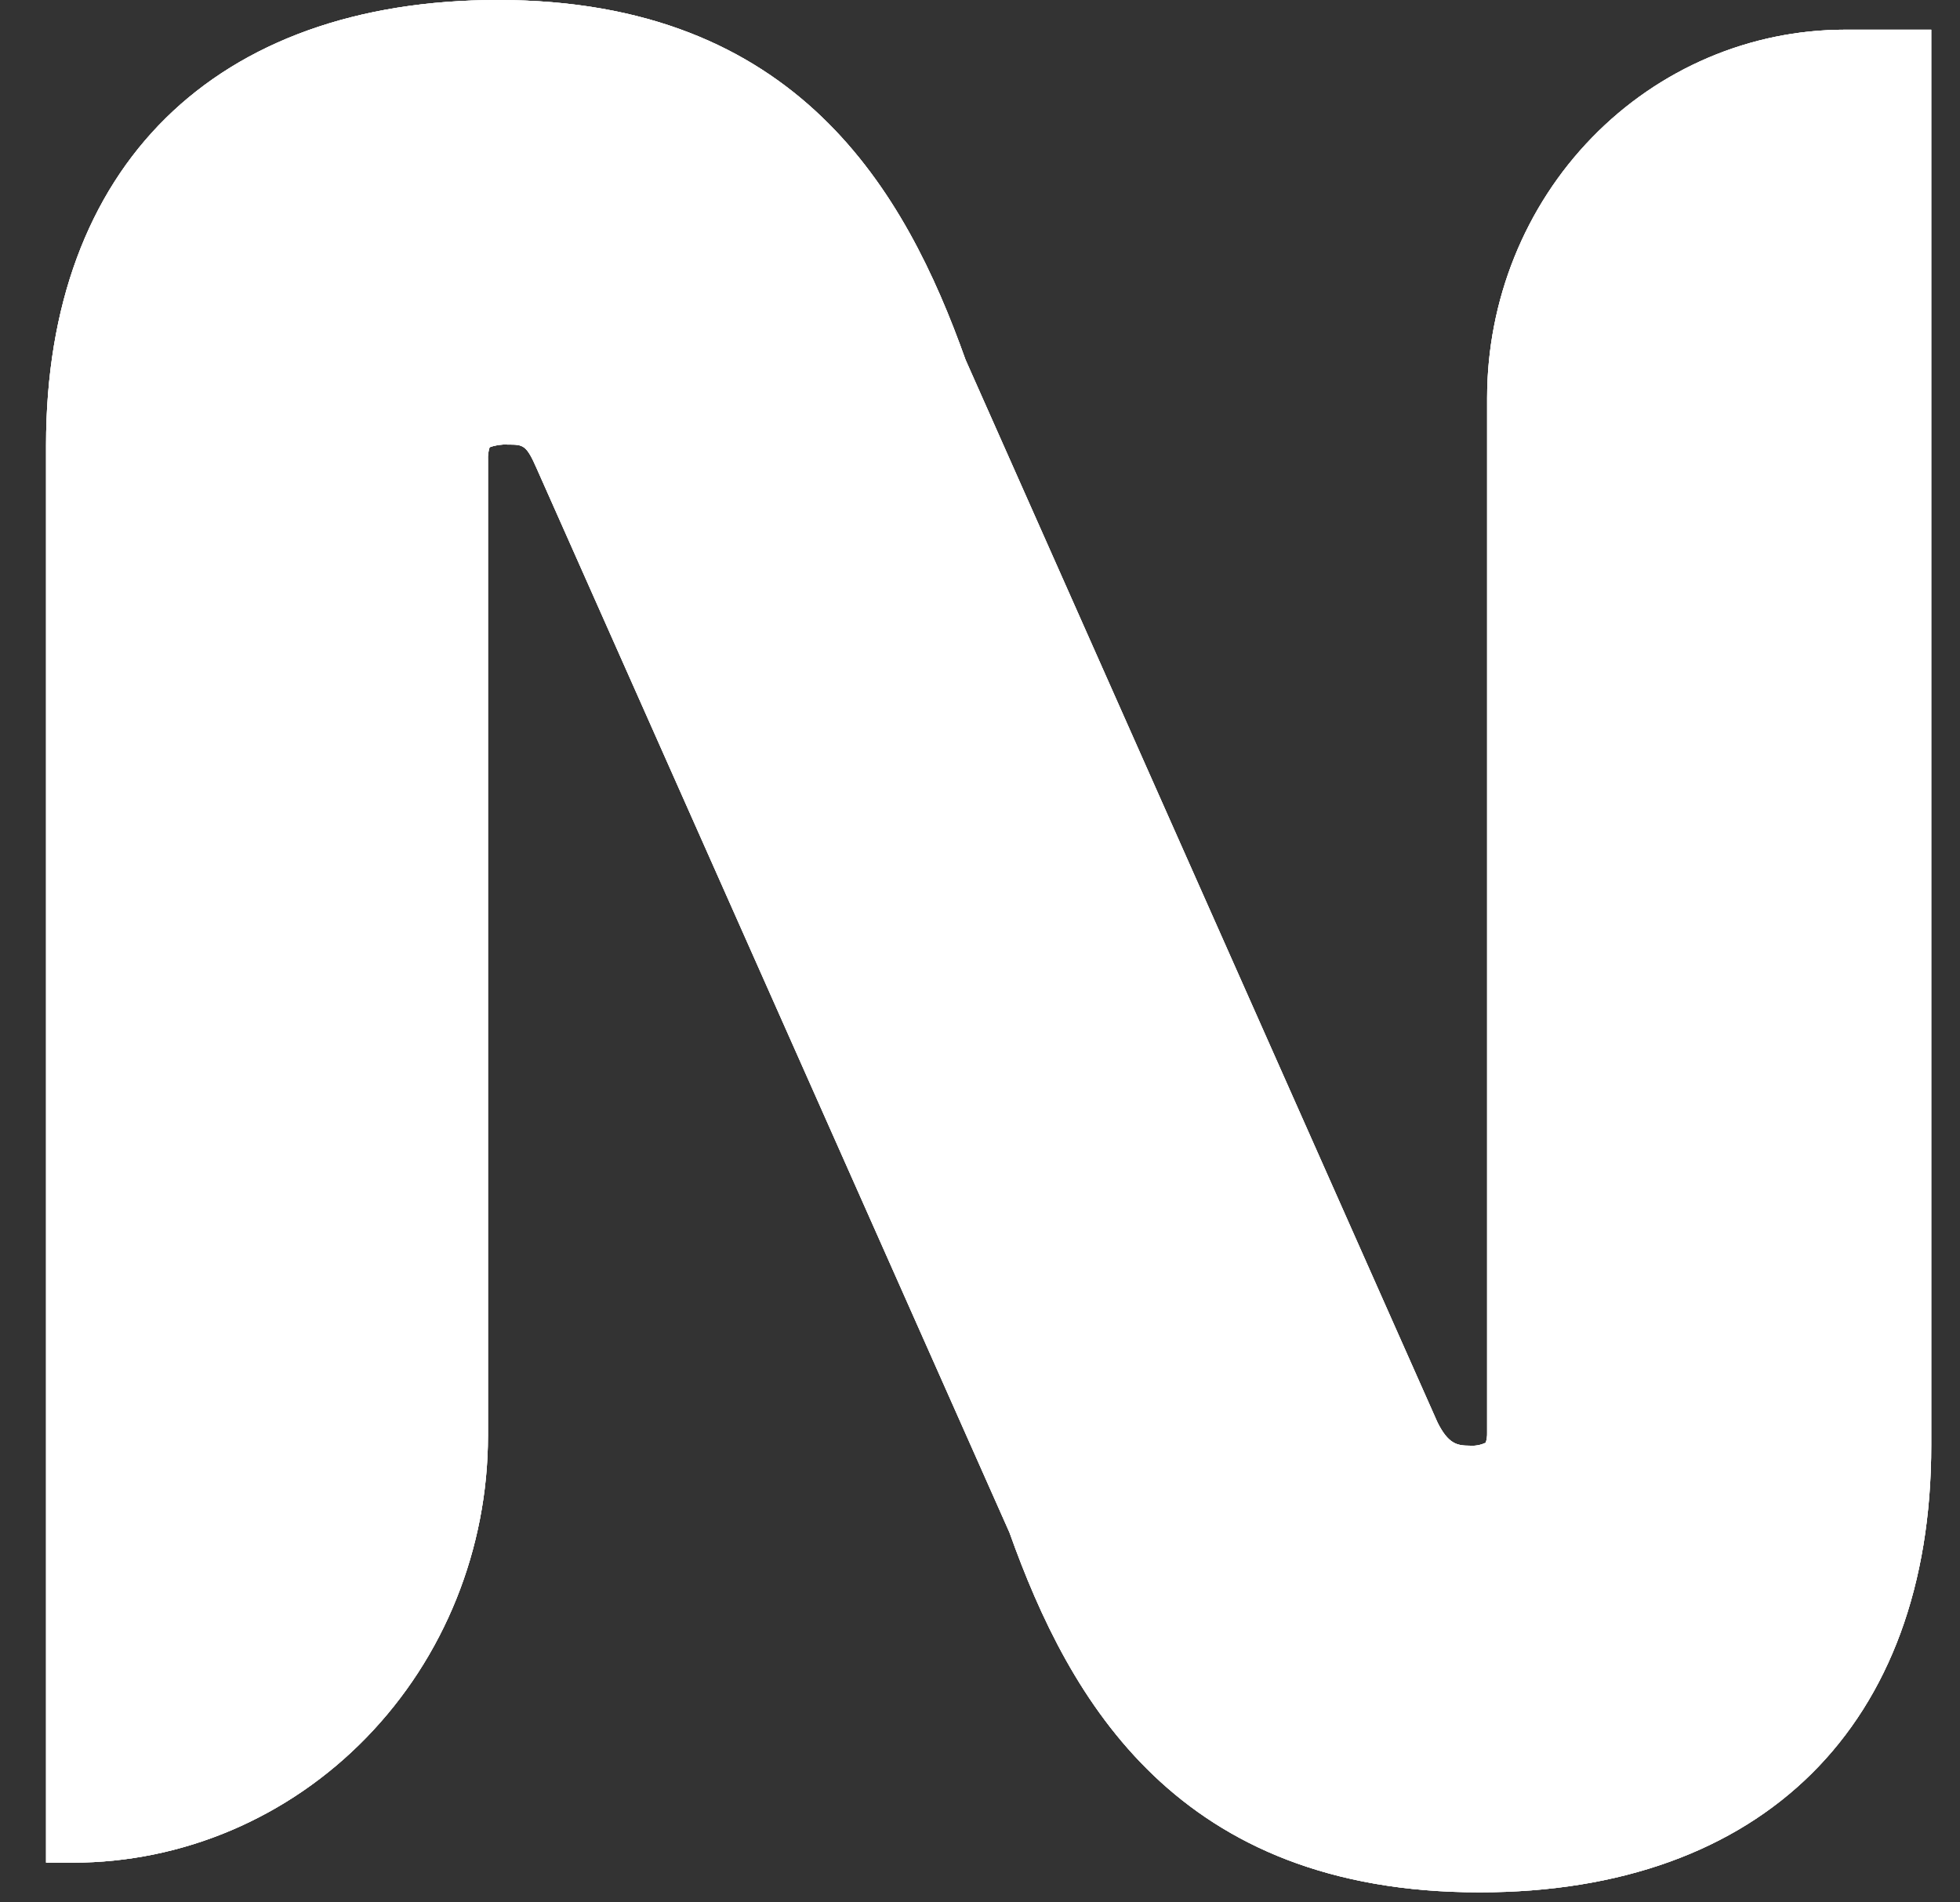
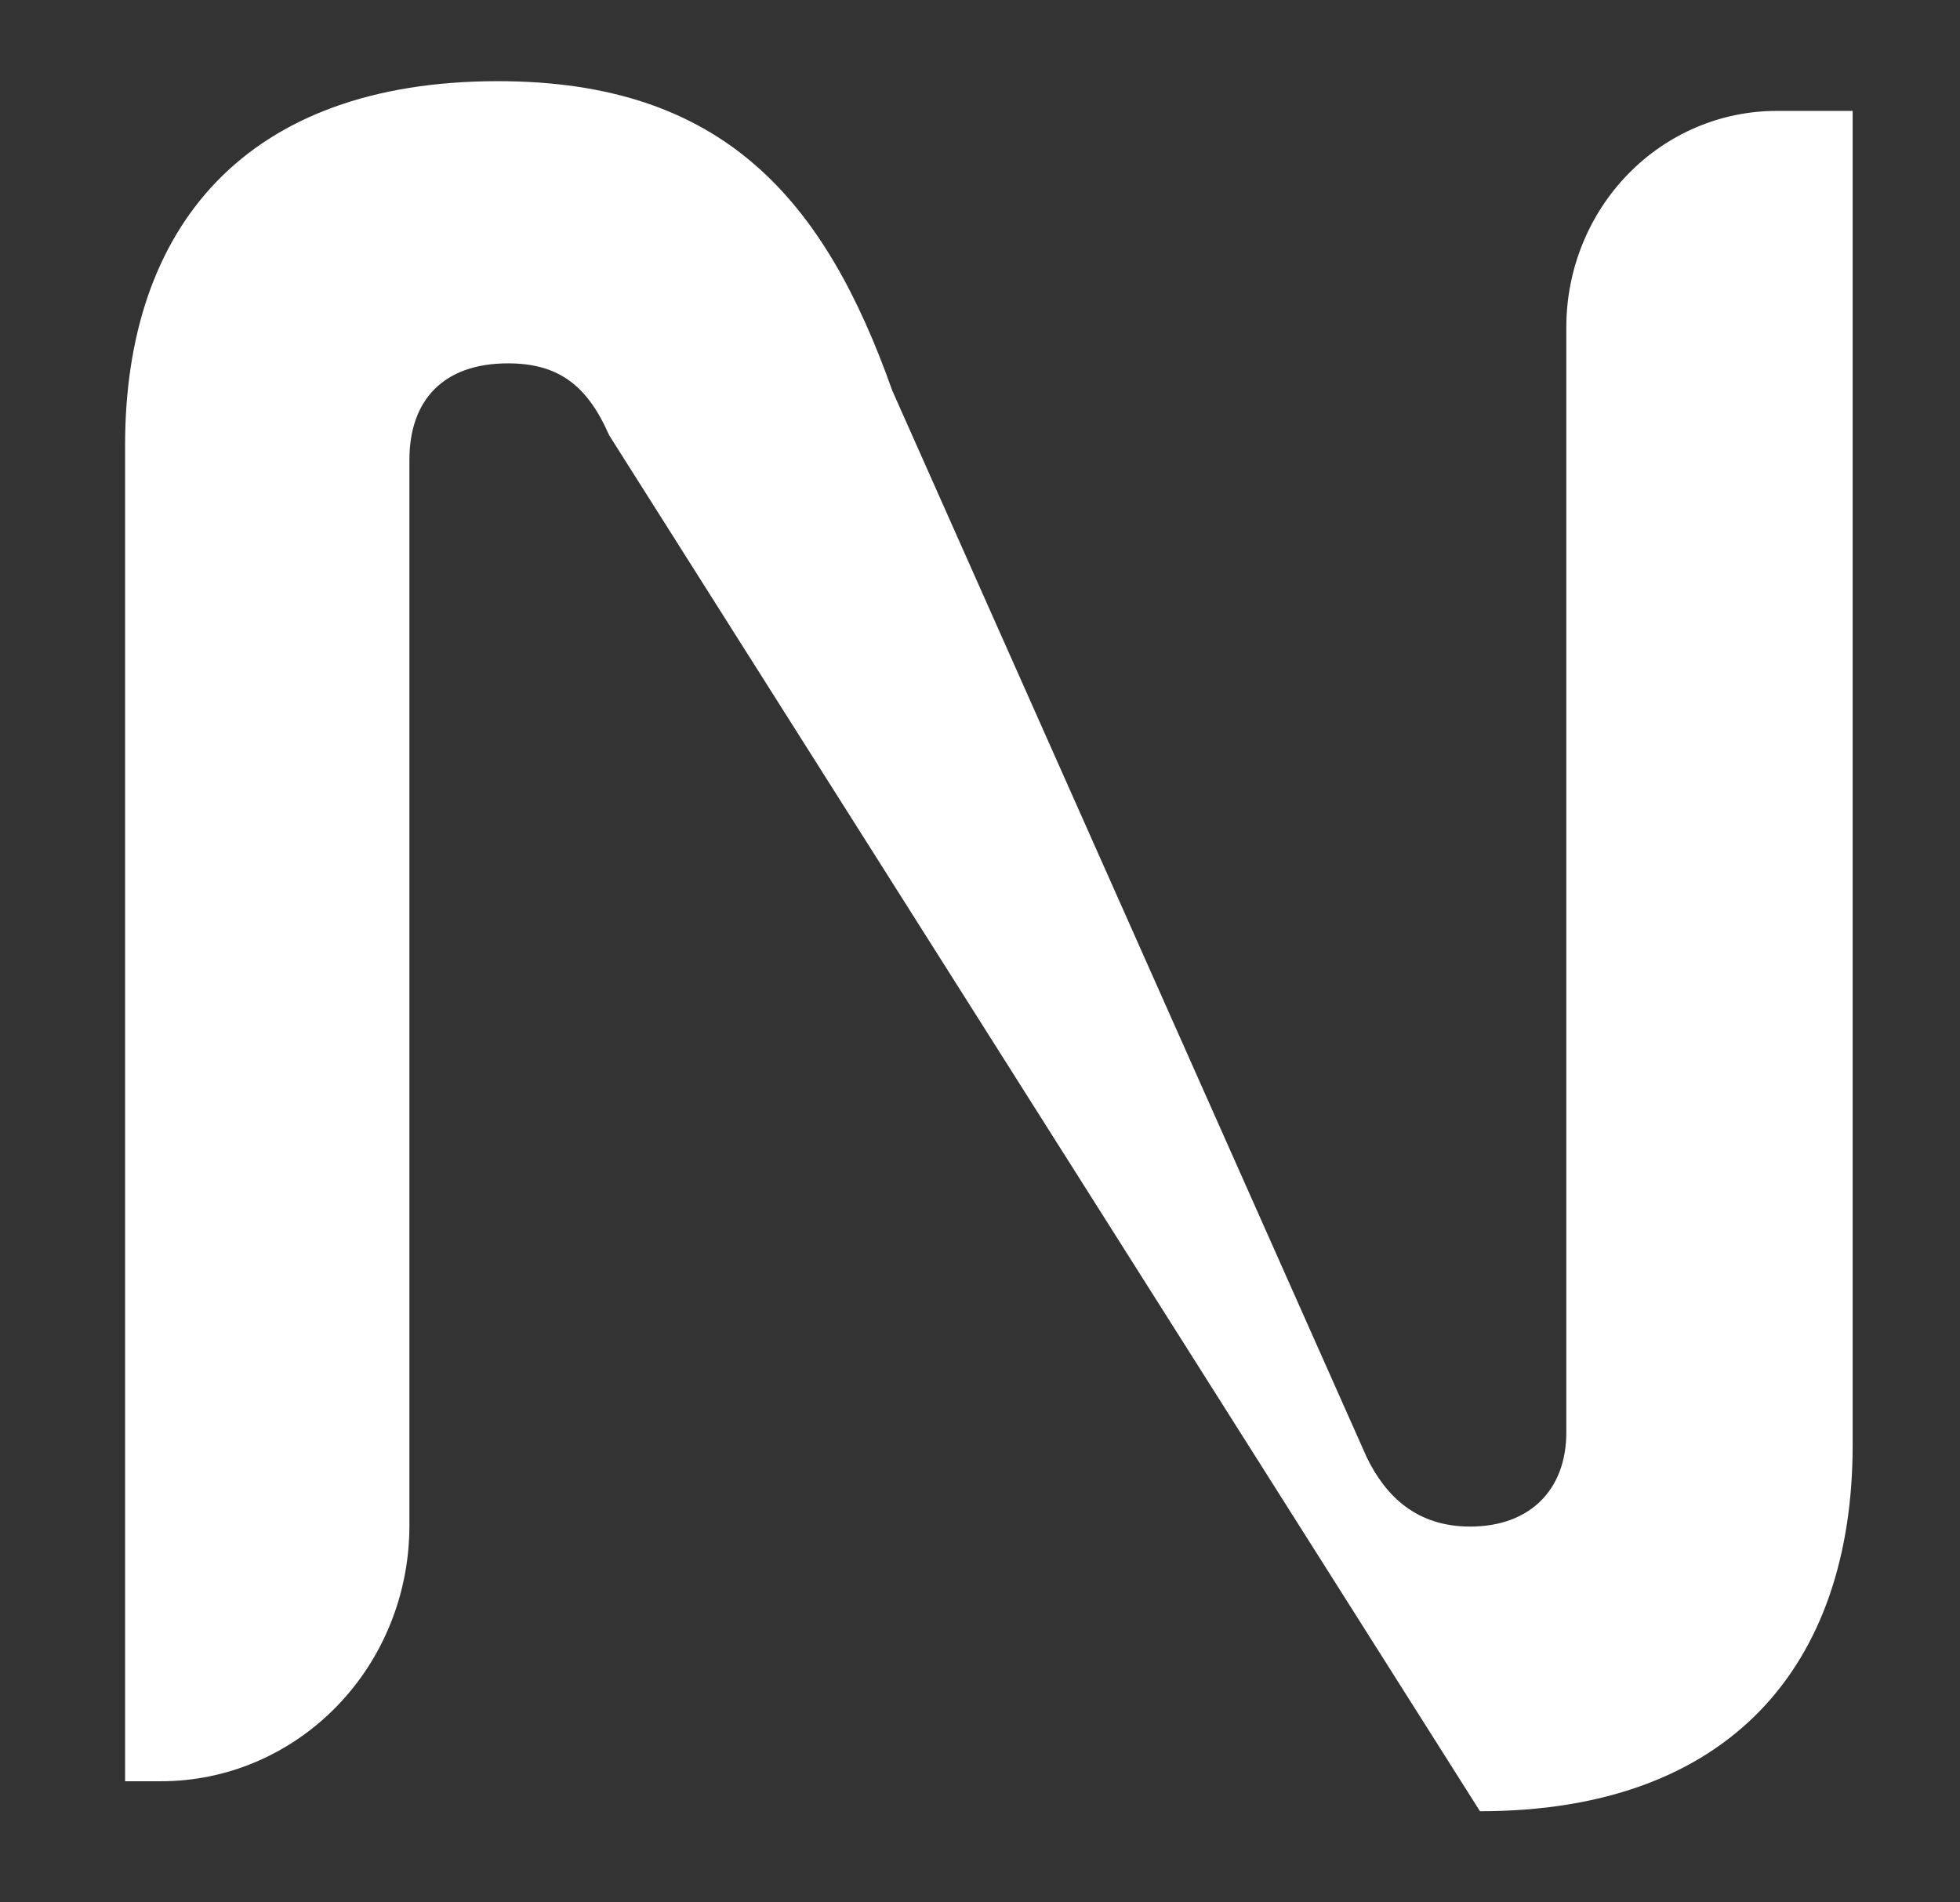
<svg xmlns="http://www.w3.org/2000/svg" width="34" height="33" viewBox="0 0 34 33" fill="none">
  <rect x="0" y="0" width="34" height="33" fill="#333333" stroke="none" />
-   <path d="M2.786 30.899H2.17V7.72C2.17 3.941 4.256 1.408 8.635 1.408C12.558 1.408 14.306 3.47 15.478 6.775L23.708 25.278C24.041 25.965 24.583 26.481 25.502 26.481C26.545 26.481 27.171 25.837 27.171 24.848V5.675C27.171 4.68 27.556 3.726 28.239 3.023C28.923 2.319 29.851 1.924 30.818 1.924H32.138V25.066C32.138 28.887 30.009 31.419 25.673 31.419C21.75 31.419 19.955 29.359 18.787 26.052L10.565 7.547C10.19 6.689 9.689 6.303 8.813 6.303C7.685 6.303 7.102 6.947 7.102 7.977V26.466C7.102 27.049 6.991 27.626 6.774 28.164C6.557 28.703 6.239 29.192 5.838 29.603C5.437 30.015 4.961 30.341 4.437 30.564C3.913 30.787 3.352 30.9 2.786 30.899Z" fill="white" />
-   <path d="M25.666 32.826C20.425 32.826 18.552 29.504 17.512 26.586L9.313 8.133C9.129 7.712 9.079 7.712 8.806 7.712C8.7 7.706 8.593 7.722 8.493 7.759C8.471 7.829 8.461 7.903 8.465 7.977V24.904C8.464 26.868 7.706 28.752 6.355 30.141C5.005 31.53 3.174 32.311 1.264 32.311H0.799V7.72C0.799 2.885 3.728 0 8.637 0C13.839 0 15.709 3.322 16.749 6.24L24.936 24.674C25.123 25.048 25.276 25.078 25.496 25.078C25.591 25.085 25.687 25.068 25.773 25.026C25.791 24.971 25.799 24.913 25.797 24.855V6.906C25.797 5.211 26.451 3.585 27.616 2.387C28.781 1.188 30.361 0.515 32.009 0.515H33.501V25.066C33.504 29.924 30.574 32.826 25.666 32.826ZM8.806 4.894C10.195 4.894 11.206 5.594 11.808 6.97L20.048 25.521L20.067 25.575C21.212 28.81 22.728 30.008 25.666 30.008C29.049 30.008 30.765 28.344 30.765 25.064V3.333H28.538V24.849C28.538 26.639 27.291 27.889 25.499 27.889C24.173 27.889 23.1 27.189 22.48 25.906L22.459 25.861L14.215 7.311L14.196 7.258C13.052 4.022 11.546 2.819 8.638 2.819C5.255 2.819 3.534 4.469 3.534 7.719V29.499H5.72V7.977C5.726 6.133 6.963 4.894 8.806 4.894Z" fill="white" />
-   <path d="M2.786 30.899H2.17V7.72C2.17 3.941 4.256 1.408 8.635 1.408C12.558 1.408 14.306 3.47 15.478 6.775L23.708 25.278C24.041 25.965 24.583 26.481 25.502 26.481C26.545 26.481 27.171 25.837 27.171 24.848V5.675C27.171 4.68 27.556 3.726 28.239 3.023C28.923 2.319 29.851 1.924 30.818 1.924H32.138V25.066C32.138 28.887 30.009 31.419 25.673 31.419C21.75 31.419 19.955 29.359 18.787 26.052L10.565 7.547C10.19 6.689 9.689 6.303 8.813 6.303C7.685 6.303 7.102 6.947 7.102 7.977V26.466C7.102 27.049 6.991 27.626 6.774 28.164C6.557 28.703 6.239 29.192 5.838 29.603C5.437 30.015 4.961 30.341 4.437 30.564C3.913 30.787 3.352 30.9 2.786 30.899Z" fill="white" />
-   <path d="M25.666 32.826C20.425 32.826 18.552 29.504 17.512 26.586L9.313 8.133C9.129 7.712 9.079 7.712 8.806 7.712C8.7 7.706 8.593 7.722 8.493 7.759C8.471 7.829 8.461 7.903 8.465 7.977V24.904C8.464 26.868 7.706 28.752 6.355 30.141C5.005 31.53 3.174 32.311 1.264 32.311H0.799V7.72C0.799 2.885 3.728 0 8.637 0C13.839 0 15.709 3.322 16.749 6.24L24.936 24.674C25.123 25.048 25.276 25.078 25.496 25.078C25.591 25.085 25.687 25.068 25.773 25.026C25.791 24.971 25.799 24.913 25.797 24.855V6.906C25.797 5.211 26.451 3.585 27.616 2.387C28.781 1.188 30.361 0.515 32.009 0.515H33.501V25.066C33.504 29.924 30.574 32.826 25.666 32.826ZM8.806 4.894C10.195 4.894 11.206 5.594 11.808 6.97L20.048 25.521L20.067 25.575C21.212 28.81 22.728 30.008 25.666 30.008C29.049 30.008 30.765 28.344 30.765 25.064V3.333H28.538V24.849C28.538 26.639 27.291 27.889 25.499 27.889C24.173 27.889 23.1 27.189 22.48 25.906L22.459 25.861L14.215 7.311L14.196 7.258C13.052 4.022 11.546 2.819 8.638 2.819C5.255 2.819 3.534 4.469 3.534 7.719V29.499H5.72V7.977C5.726 6.133 6.963 4.894 8.806 4.894Z" fill="white" />
-   <path d="M25.666 32.826C20.425 32.826 18.552 29.504 17.512 26.586L9.313 8.133C9.129 7.712 9.079 7.712 8.806 7.712C8.7 7.706 8.593 7.722 8.493 7.759C8.471 7.829 8.461 7.903 8.465 7.977V24.904C8.464 26.868 7.706 28.752 6.355 30.141C5.005 31.53 3.174 32.311 1.264 32.311H0.799V7.72C0.799 2.885 3.728 0 8.637 0C13.839 0 15.709 3.322 16.749 6.24L24.936 24.674C25.123 25.048 25.276 25.078 25.496 25.078C25.591 25.085 25.687 25.068 25.773 25.026C25.791 24.971 25.799 24.913 25.797 24.855V6.906C25.797 5.211 26.451 3.585 27.616 2.387C28.781 1.188 30.361 0.515 32.009 0.515H33.501V25.066C33.504 29.924 30.574 32.826 25.666 32.826ZM8.806 4.894C10.195 4.894 11.206 5.594 11.808 6.97L20.048 25.521L20.067 25.575C21.212 28.81 22.728 30.008 25.666 30.008C29.049 30.008 30.765 28.344 30.765 25.064V3.333H28.538V24.849C28.538 26.639 27.291 27.889 25.499 27.889C24.173 27.889 23.1 27.189 22.48 25.906L22.459 25.861L14.215 7.311L14.196 7.258C13.052 4.022 11.546 2.819 8.638 2.819C5.255 2.819 3.534 4.469 3.534 7.719V29.499H5.72V7.977C5.726 6.133 6.963 4.894 8.806 4.894Z" fill="white" />
+   <path d="M2.786 30.899H2.17V7.72C2.17 3.941 4.256 1.408 8.635 1.408C12.558 1.408 14.306 3.47 15.478 6.775L23.708 25.278C24.041 25.965 24.583 26.481 25.502 26.481C26.545 26.481 27.171 25.837 27.171 24.848V5.675C27.171 4.68 27.556 3.726 28.239 3.023C28.923 2.319 29.851 1.924 30.818 1.924H32.138V25.066C32.138 28.887 30.009 31.419 25.673 31.419L10.565 7.547C10.19 6.689 9.689 6.303 8.813 6.303C7.685 6.303 7.102 6.947 7.102 7.977V26.466C7.102 27.049 6.991 27.626 6.774 28.164C6.557 28.703 6.239 29.192 5.838 29.603C5.437 30.015 4.961 30.341 4.437 30.564C3.913 30.787 3.352 30.9 2.786 30.899Z" fill="white" />
</svg>